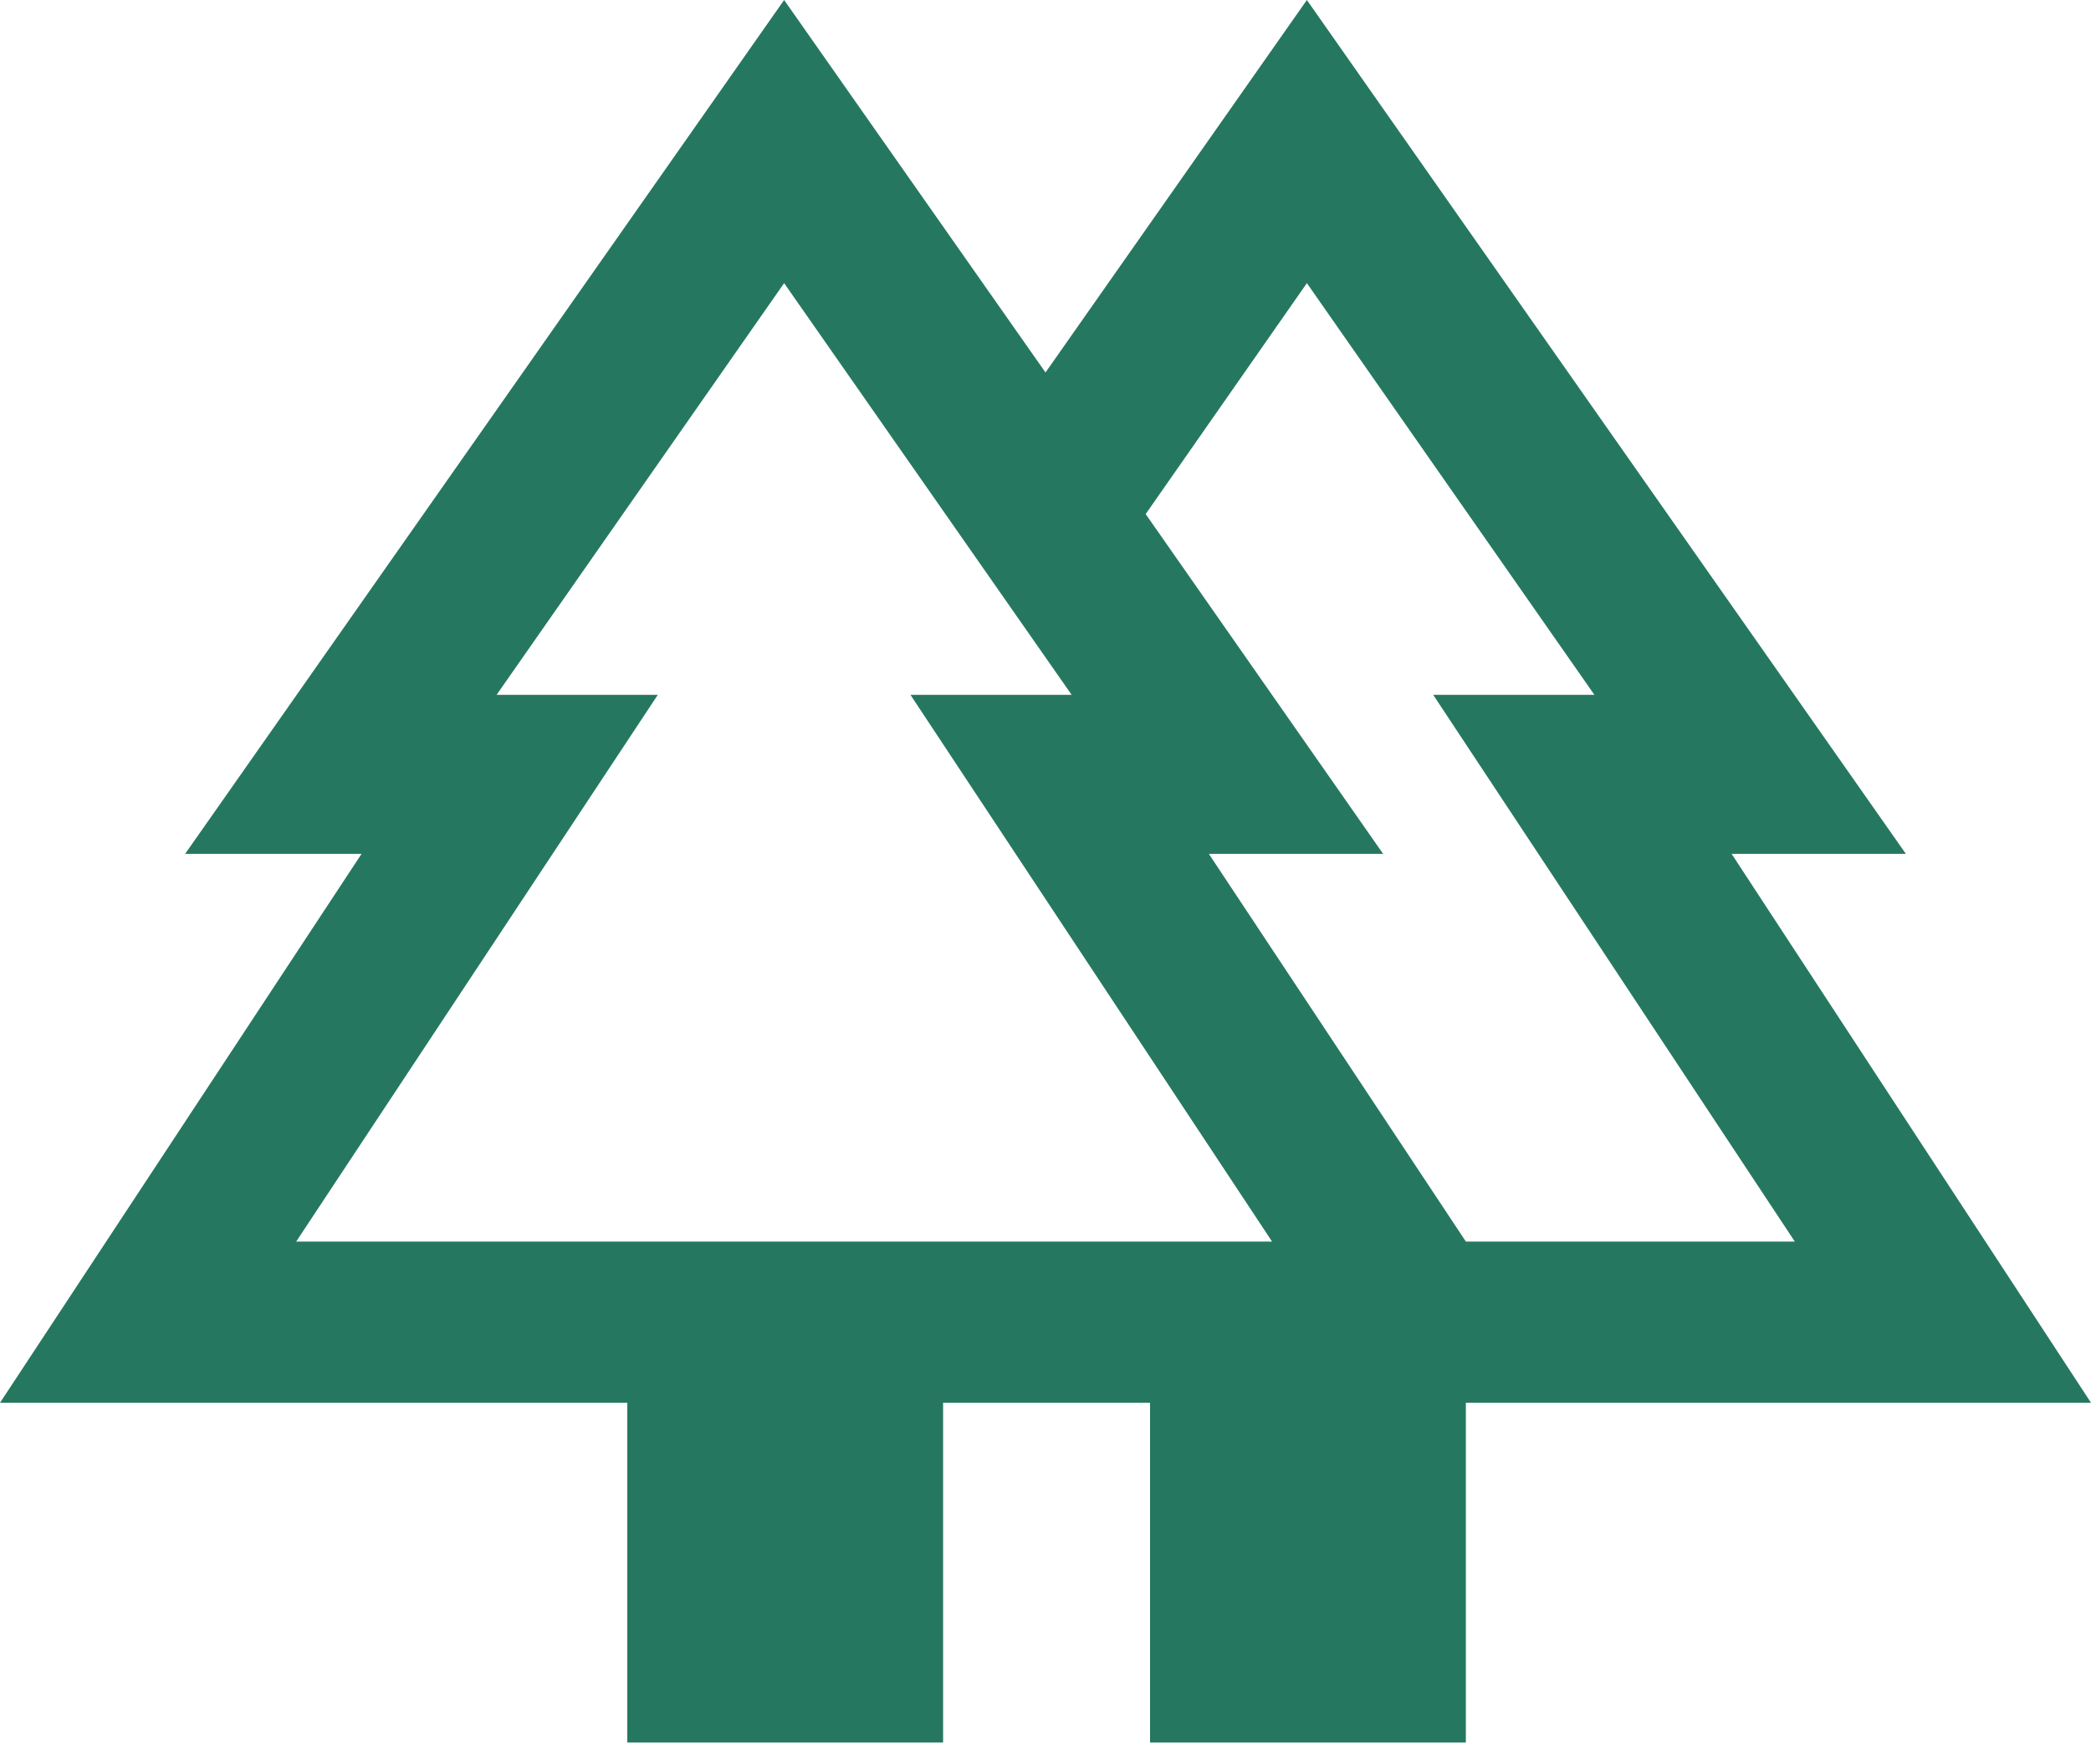
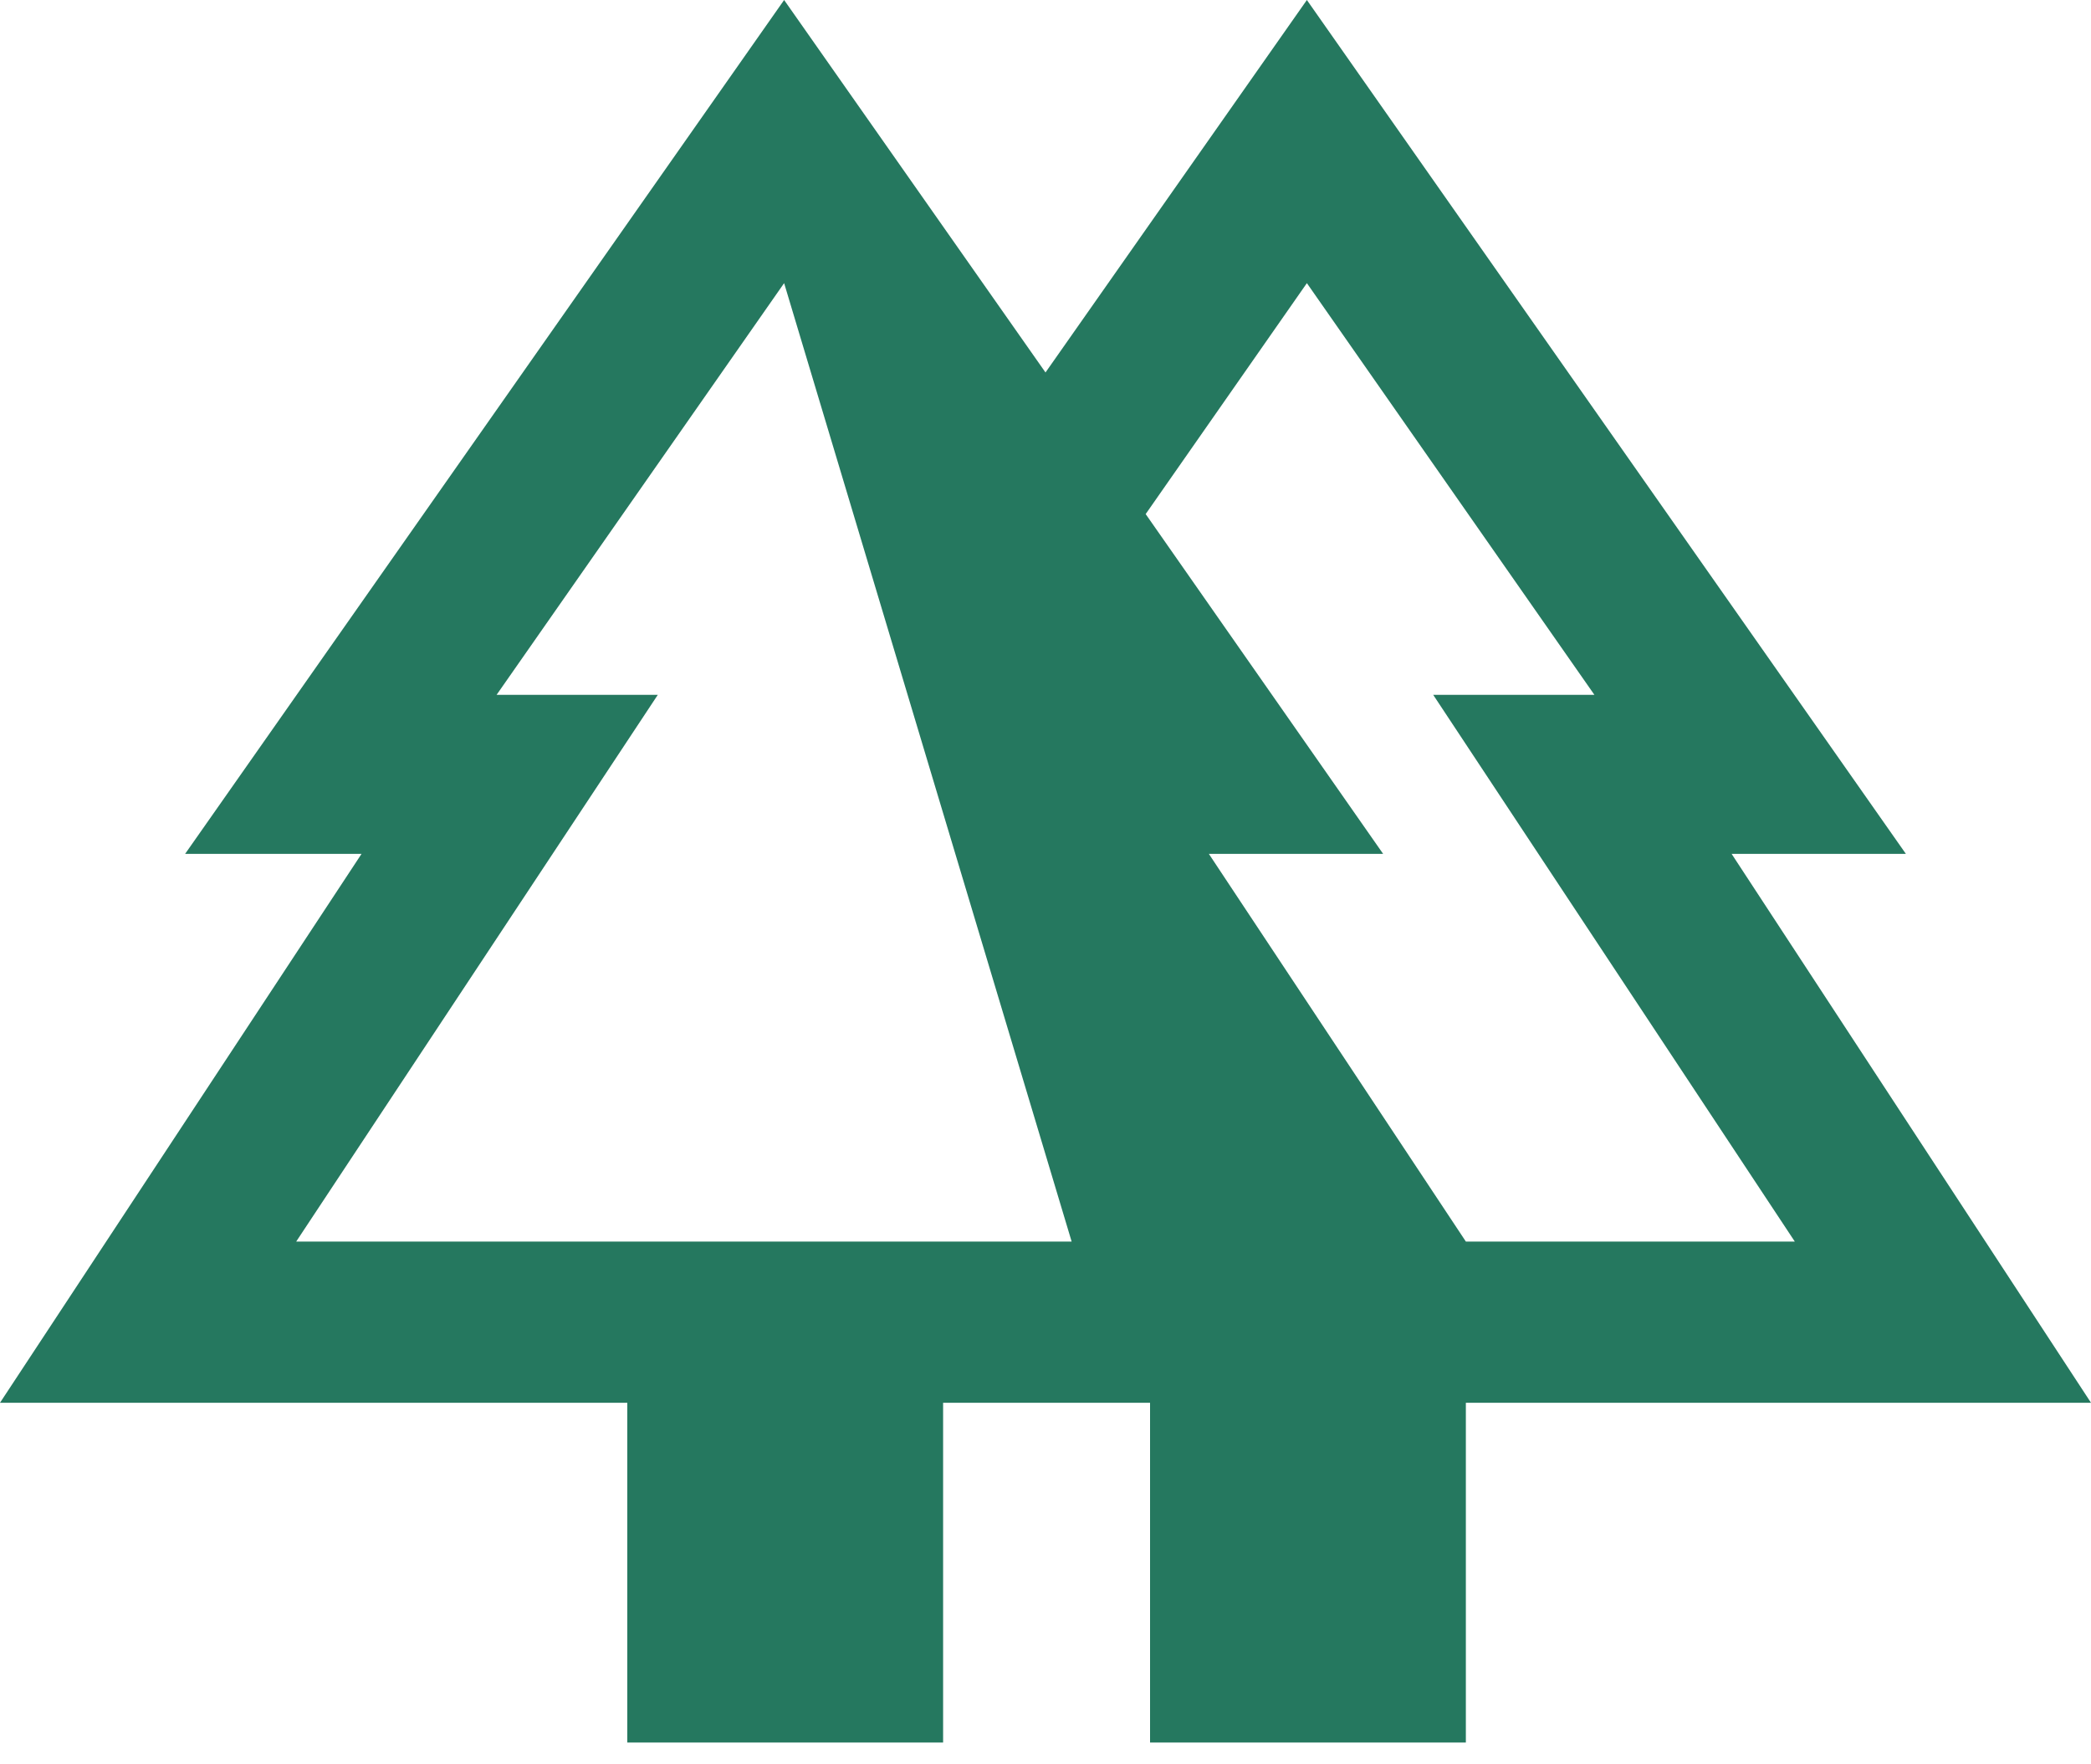
<svg xmlns="http://www.w3.org/2000/svg" width="32" height="27" viewBox="0 0 32 27" fill="none">
-   <path d="M9.6 26.667V21.467H0L5.533 13.067H2.833L12 0L16 5.7L20 0L29.167 13.067H26.5L32 21.467H22.433V26.667H17.6V21.467H14.433V26.667H9.6ZM22.433 19H27.467L21.933 10.633H24.4L20 4.333L17.533 7.867L21.167 13.067H18.5L22.433 19ZM4.533 19H19.467L13.933 10.633H16.4L12 4.333L7.6 10.633H10.067L4.533 19ZM4.533 19H10.067H7.6H12H16.4H13.933H19.467H4.533ZM22.433 19H18.5H21.167H17.533H20H24.4H21.933H27.467H22.433ZM17.6 21.467H22.433H17.6Z" fill="#25785F" />
+   <path d="M9.6 26.667V21.467H0L5.533 13.067H2.833L12 0L16 5.7L20 0L29.167 13.067H26.5L32 21.467H22.433V26.667H17.6V21.467H14.433V26.667H9.6ZM22.433 19H27.467L21.933 10.633H24.4L20 4.333L17.533 7.867L21.167 13.067H18.5L22.433 19ZM4.533 19H19.467H16.4L12 4.333L7.6 10.633H10.067L4.533 19ZM4.533 19H10.067H7.6H12H16.4H13.933H19.467H4.533ZM22.433 19H18.5H21.167H17.533H20H24.4H21.933H27.467H22.433ZM17.6 21.467H22.433H17.6Z" fill="#25785F" />
</svg>